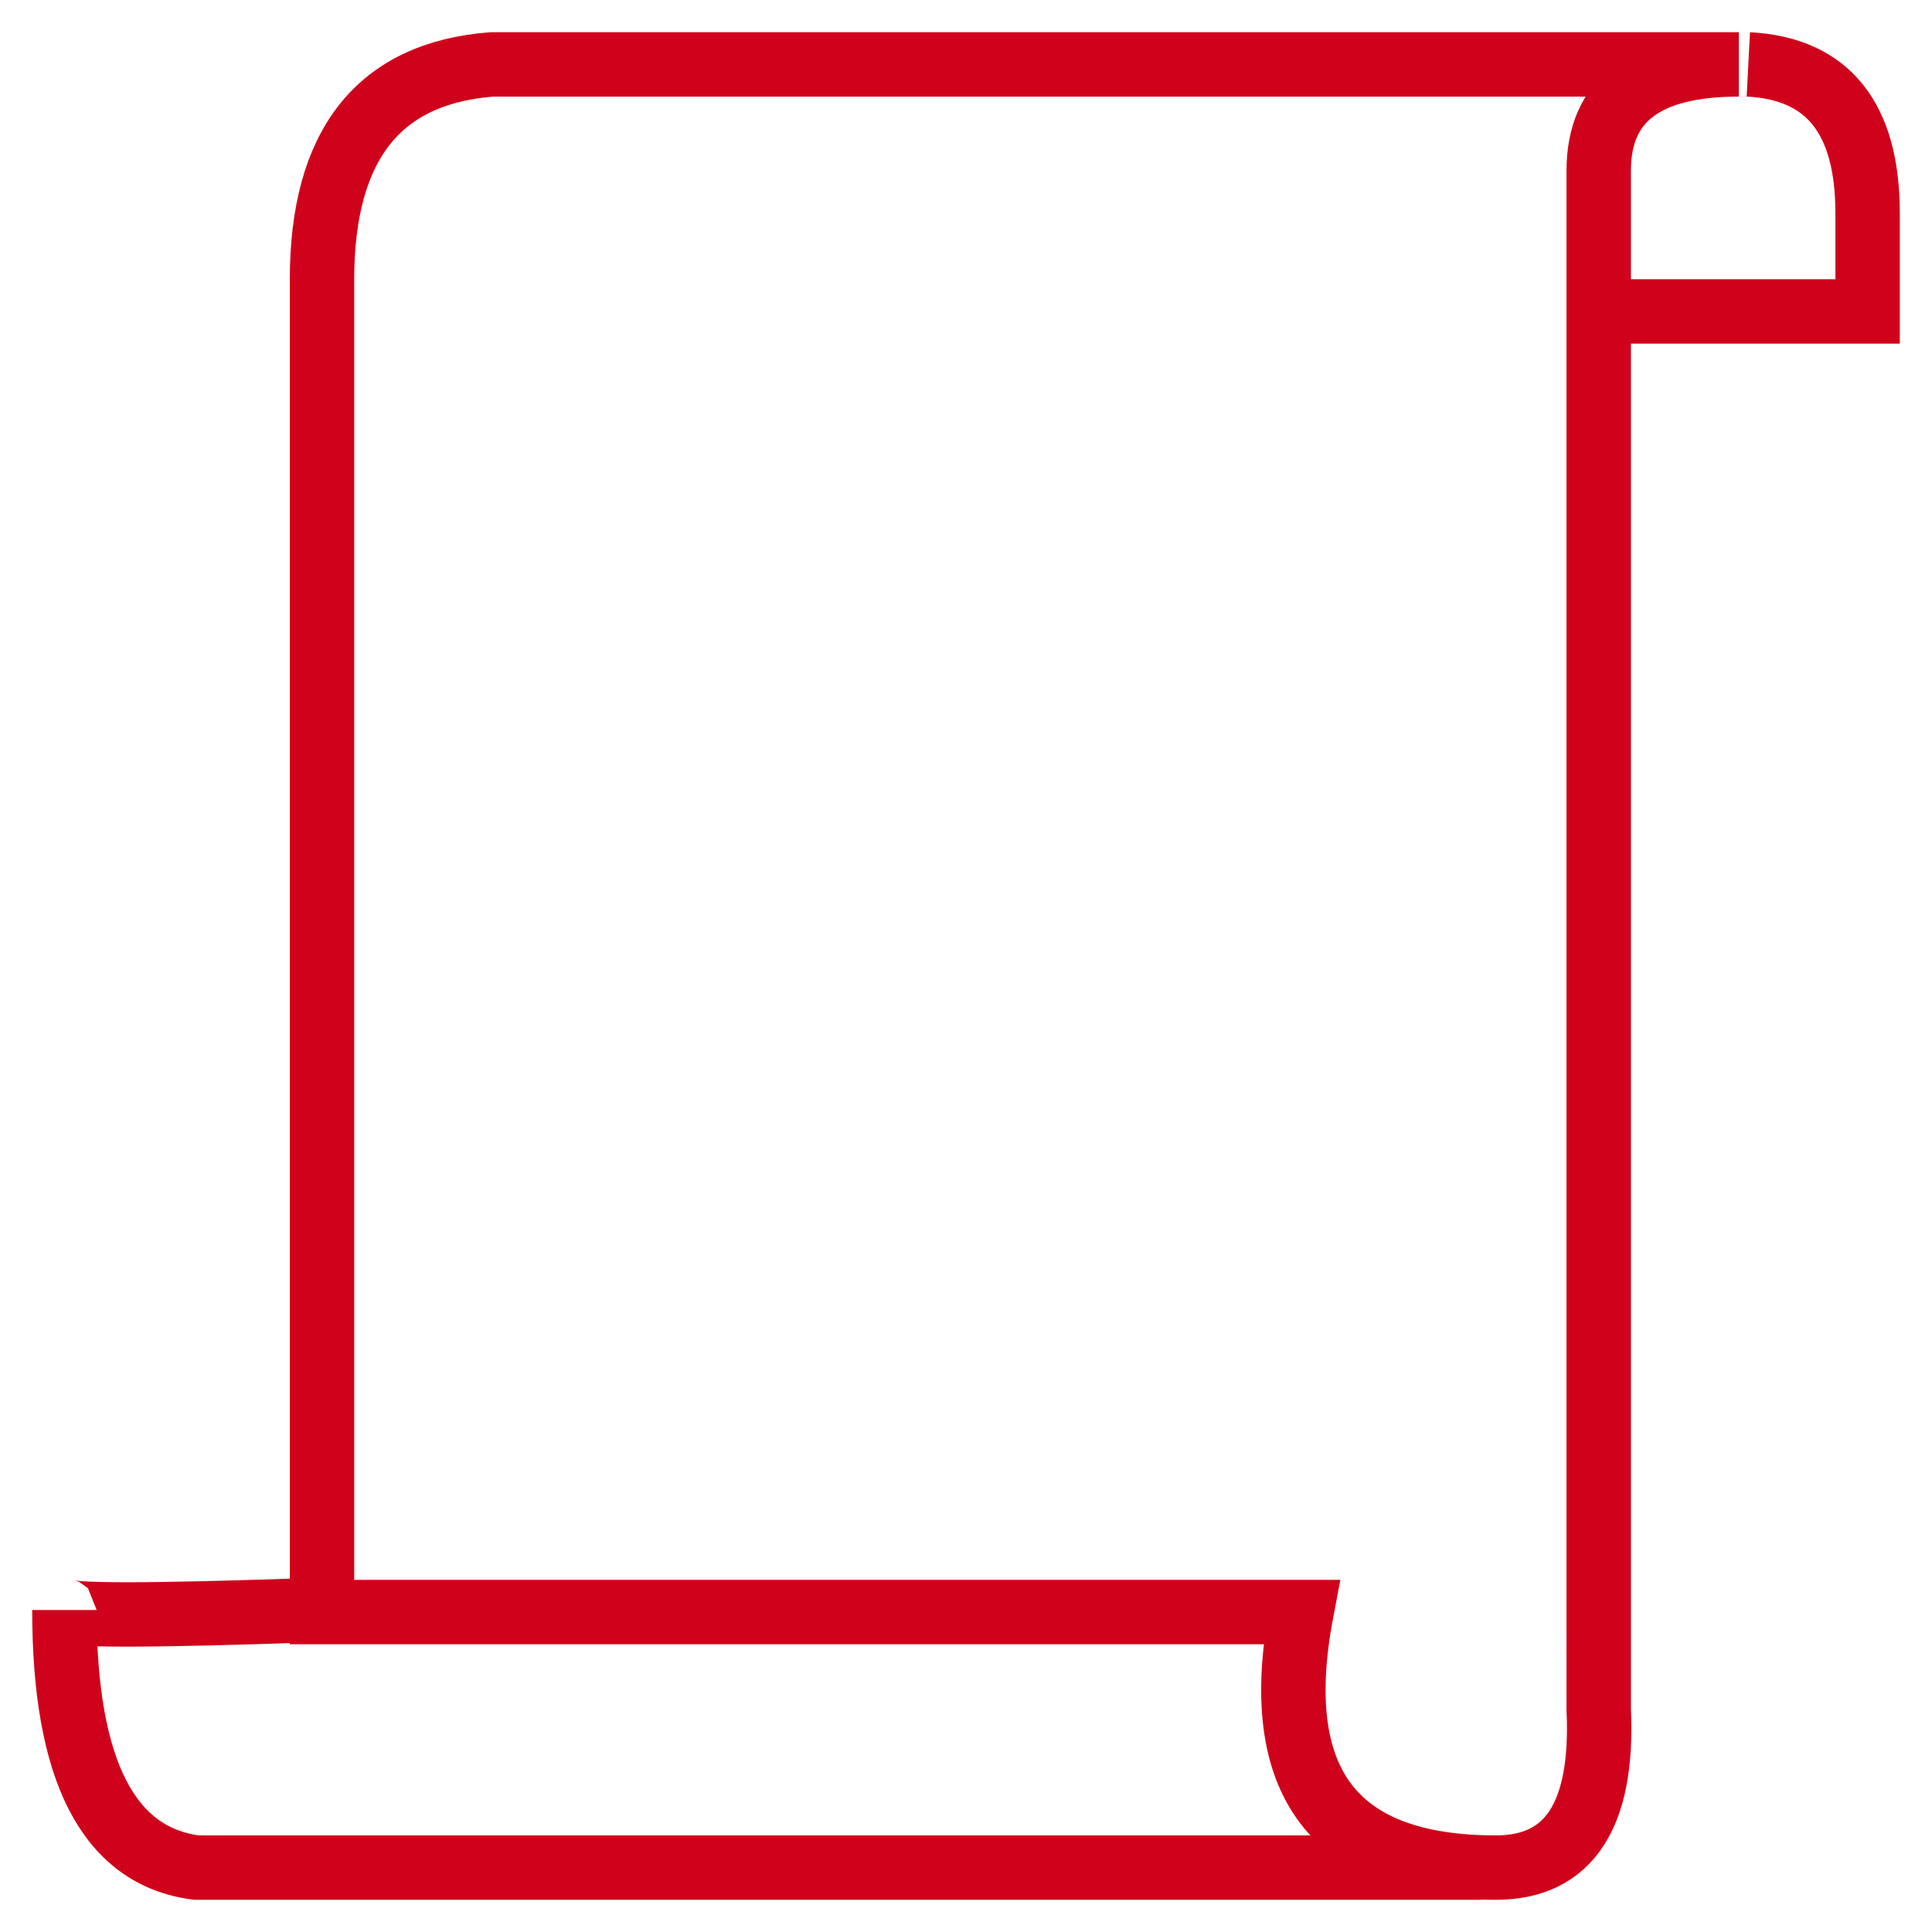
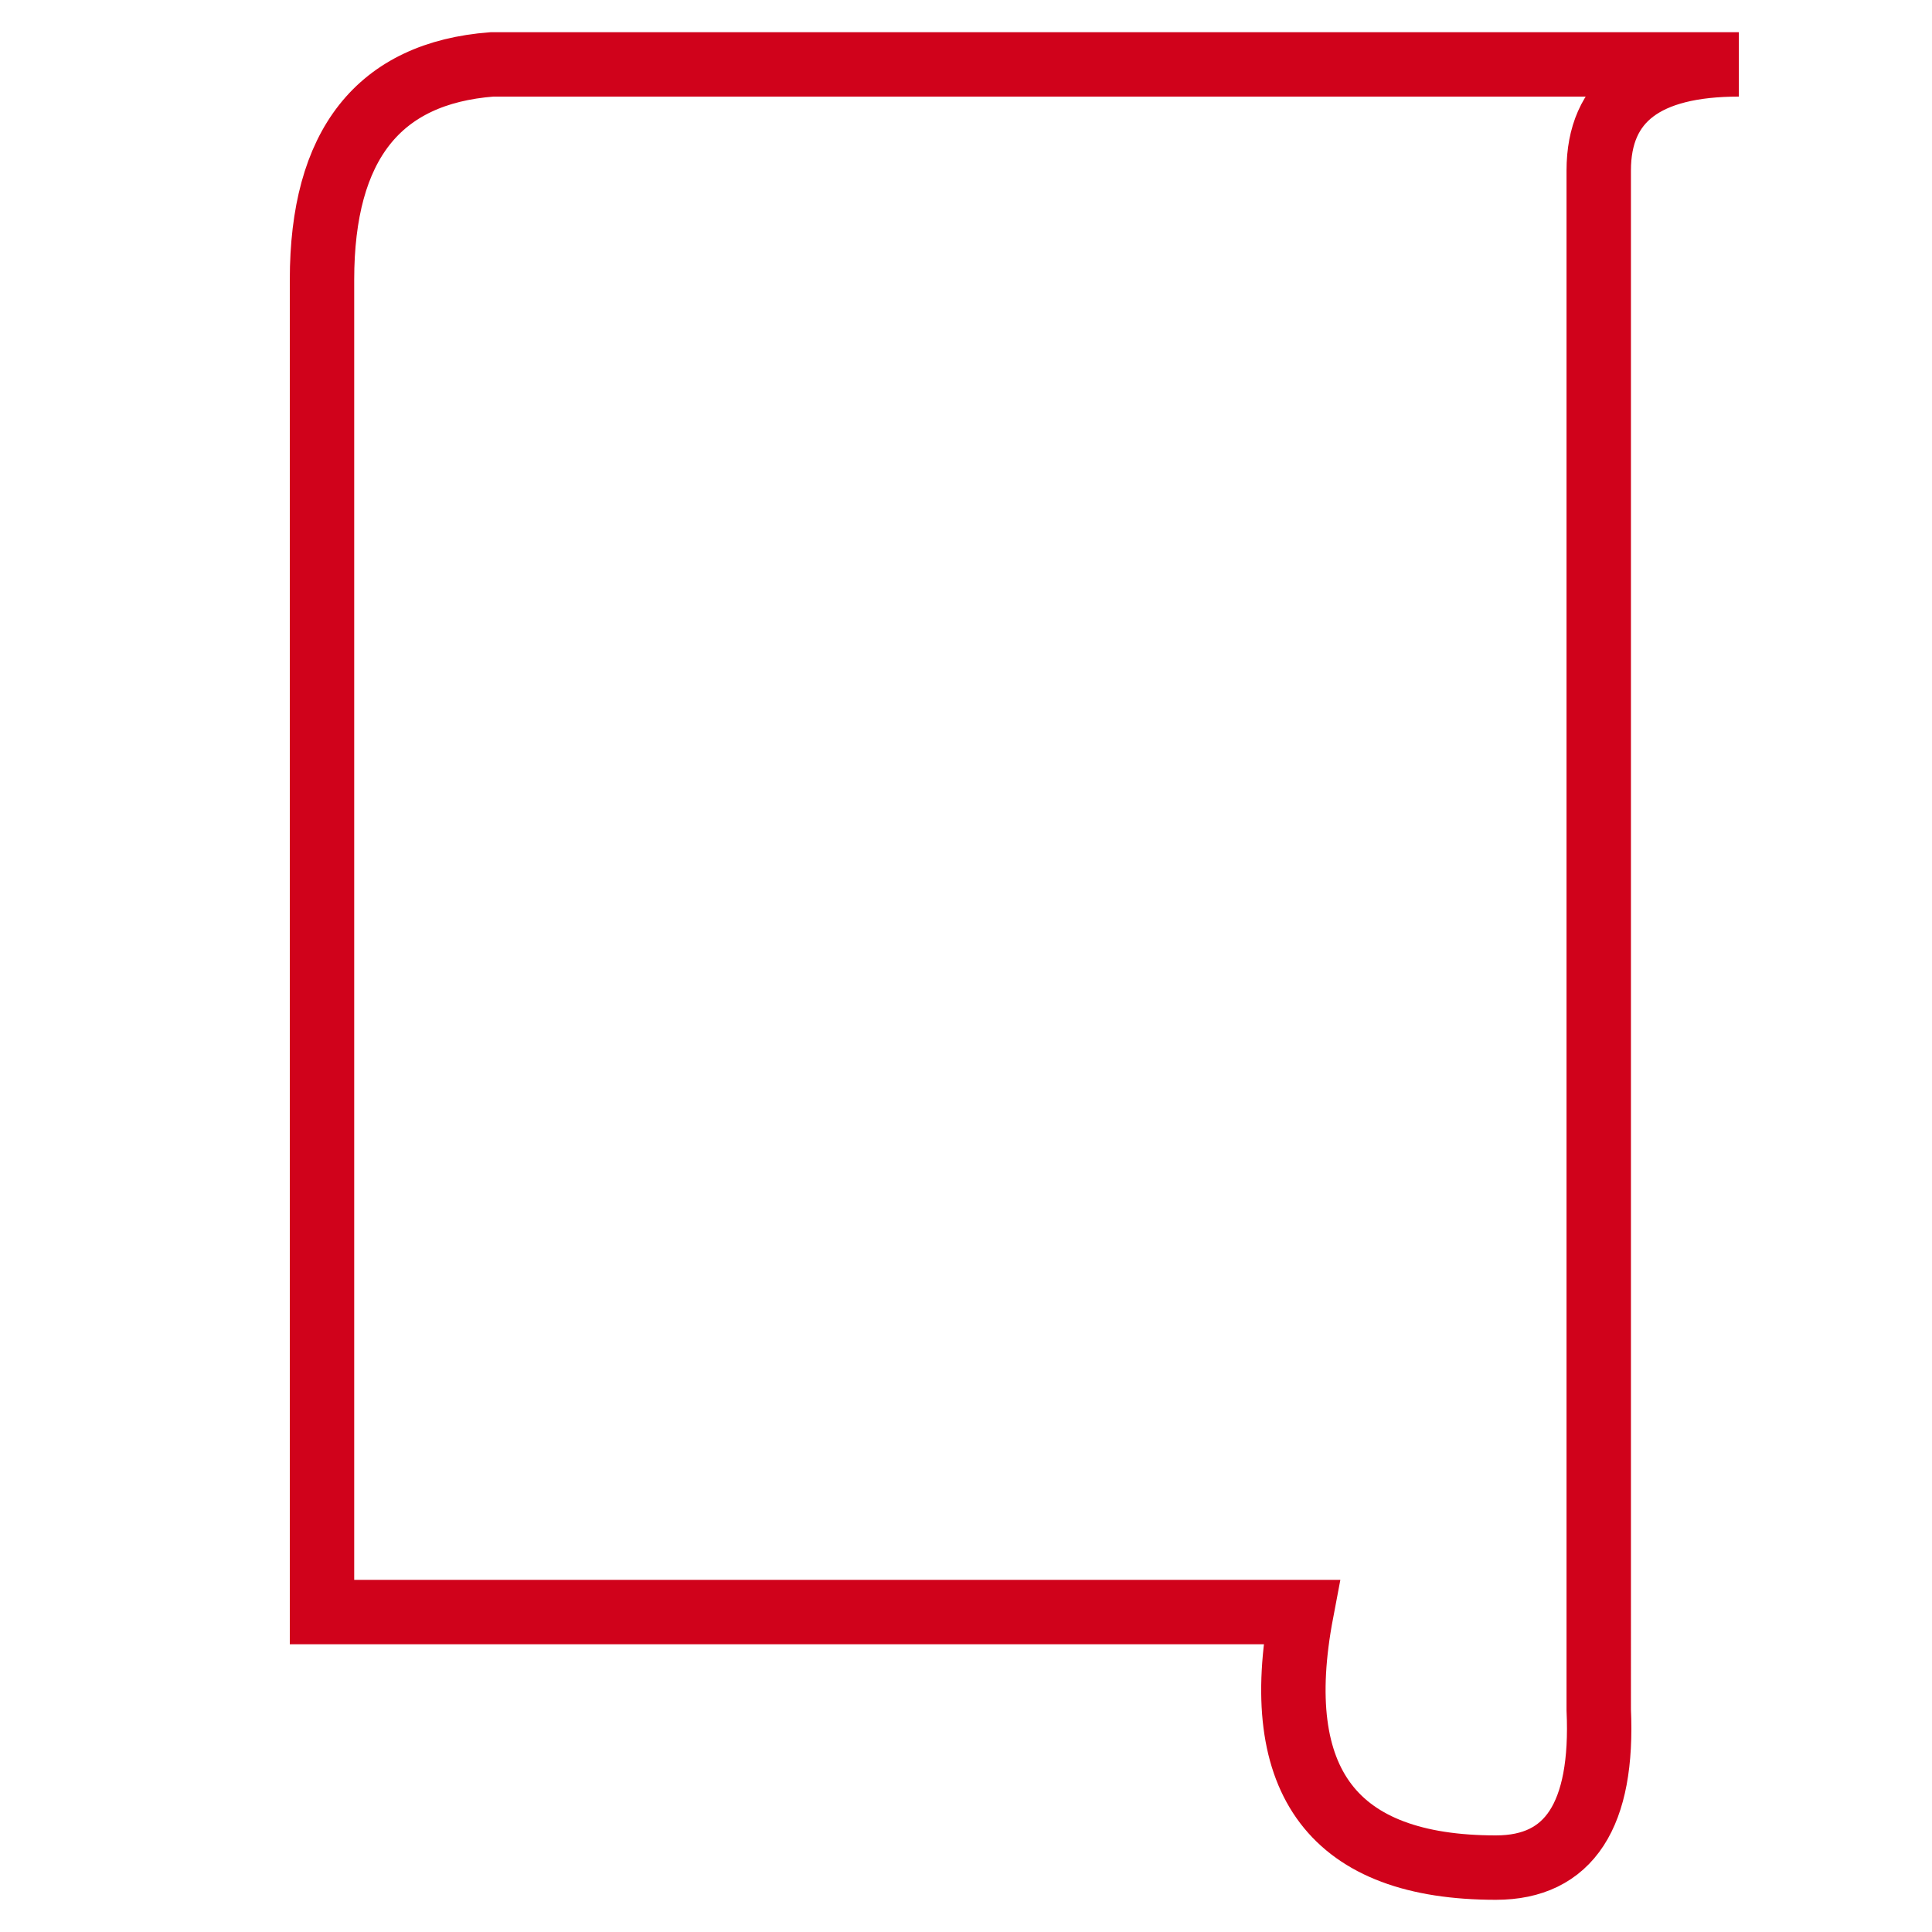
<svg xmlns="http://www.w3.org/2000/svg" width="30" height="30" viewBox="0 0 30 30">
  <g fill="none" fill-rule="evenodd" stroke="#D0021B">
    <path d="M27 1H7.639C5.879 1.135 5 2.25 5 4.344v20.688h15.209c-.502 2.645.504 3.968 3.02 3.968 1.138 0 1.67-.817 1.596-2.45V4.708v-2.06C24.825 1.55 25.55 1 27 1z" />
-     <path d="M27.148 1C28.383 1.064 29 1.834 29 3.31v1.526h-4M23 29H3.048C1.683 28.823 1 27.49 1 25c0 .092 1.303.092 3.908 0" />
  </g>
</svg>